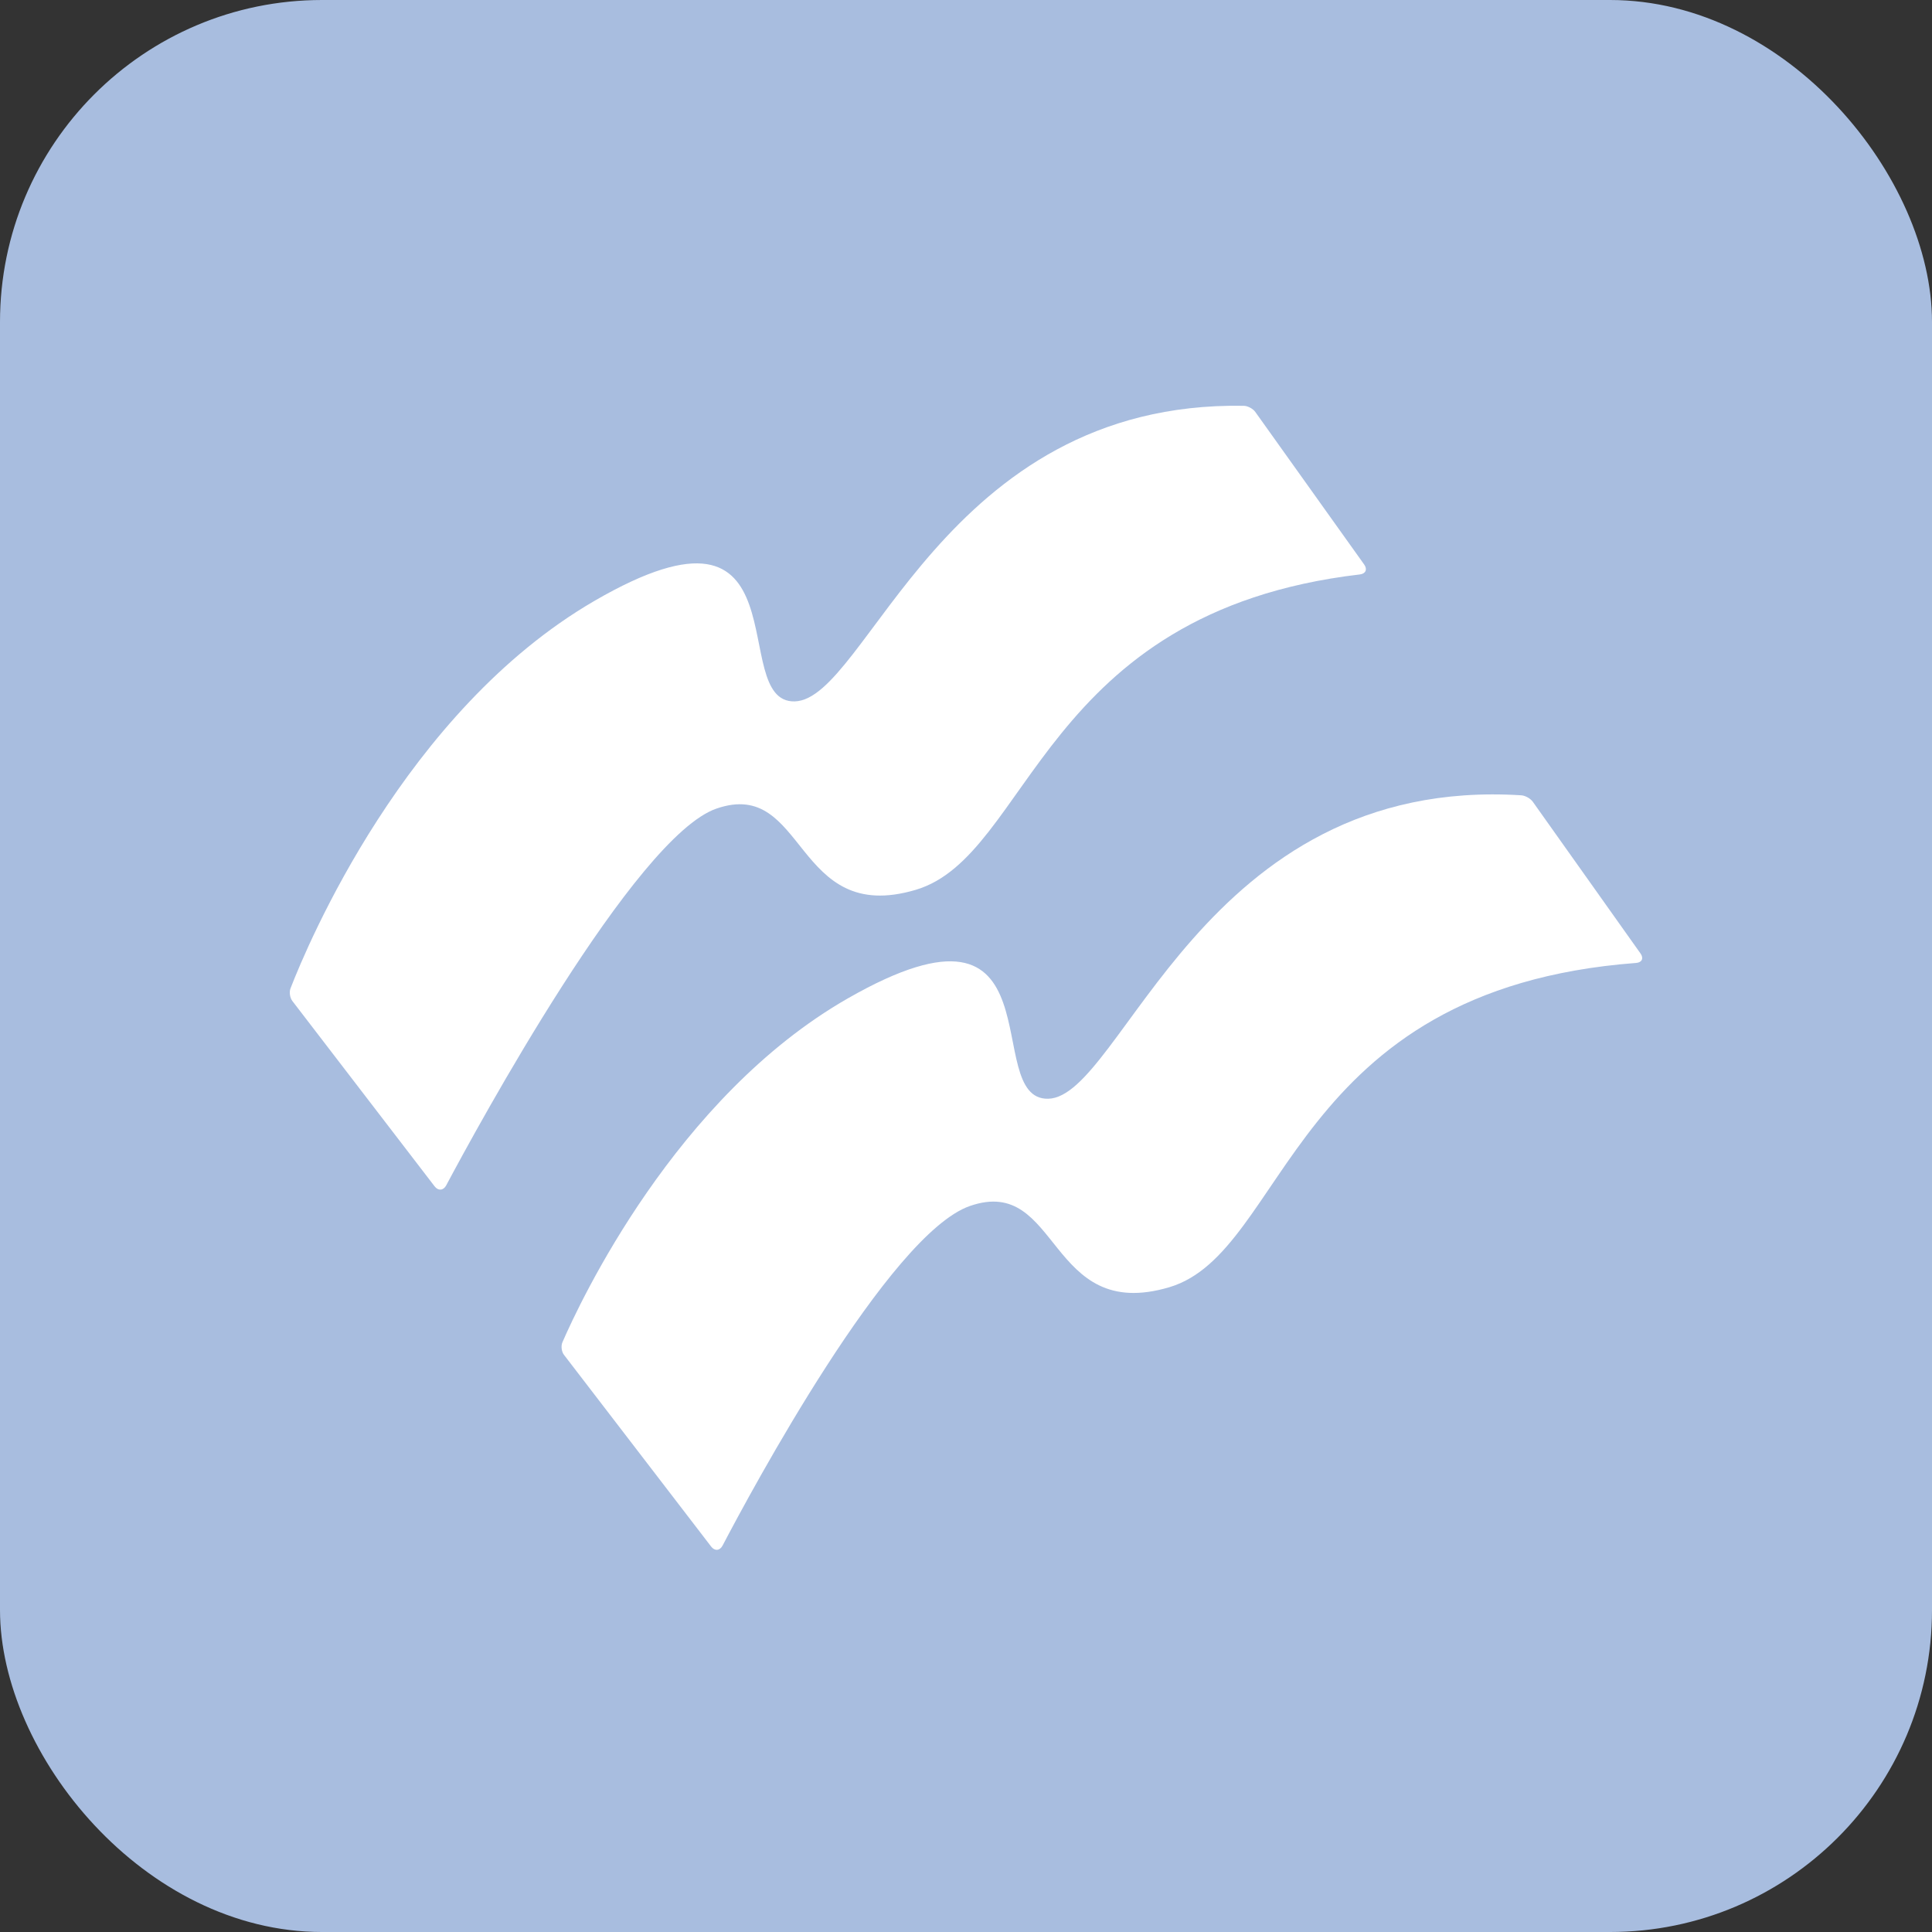
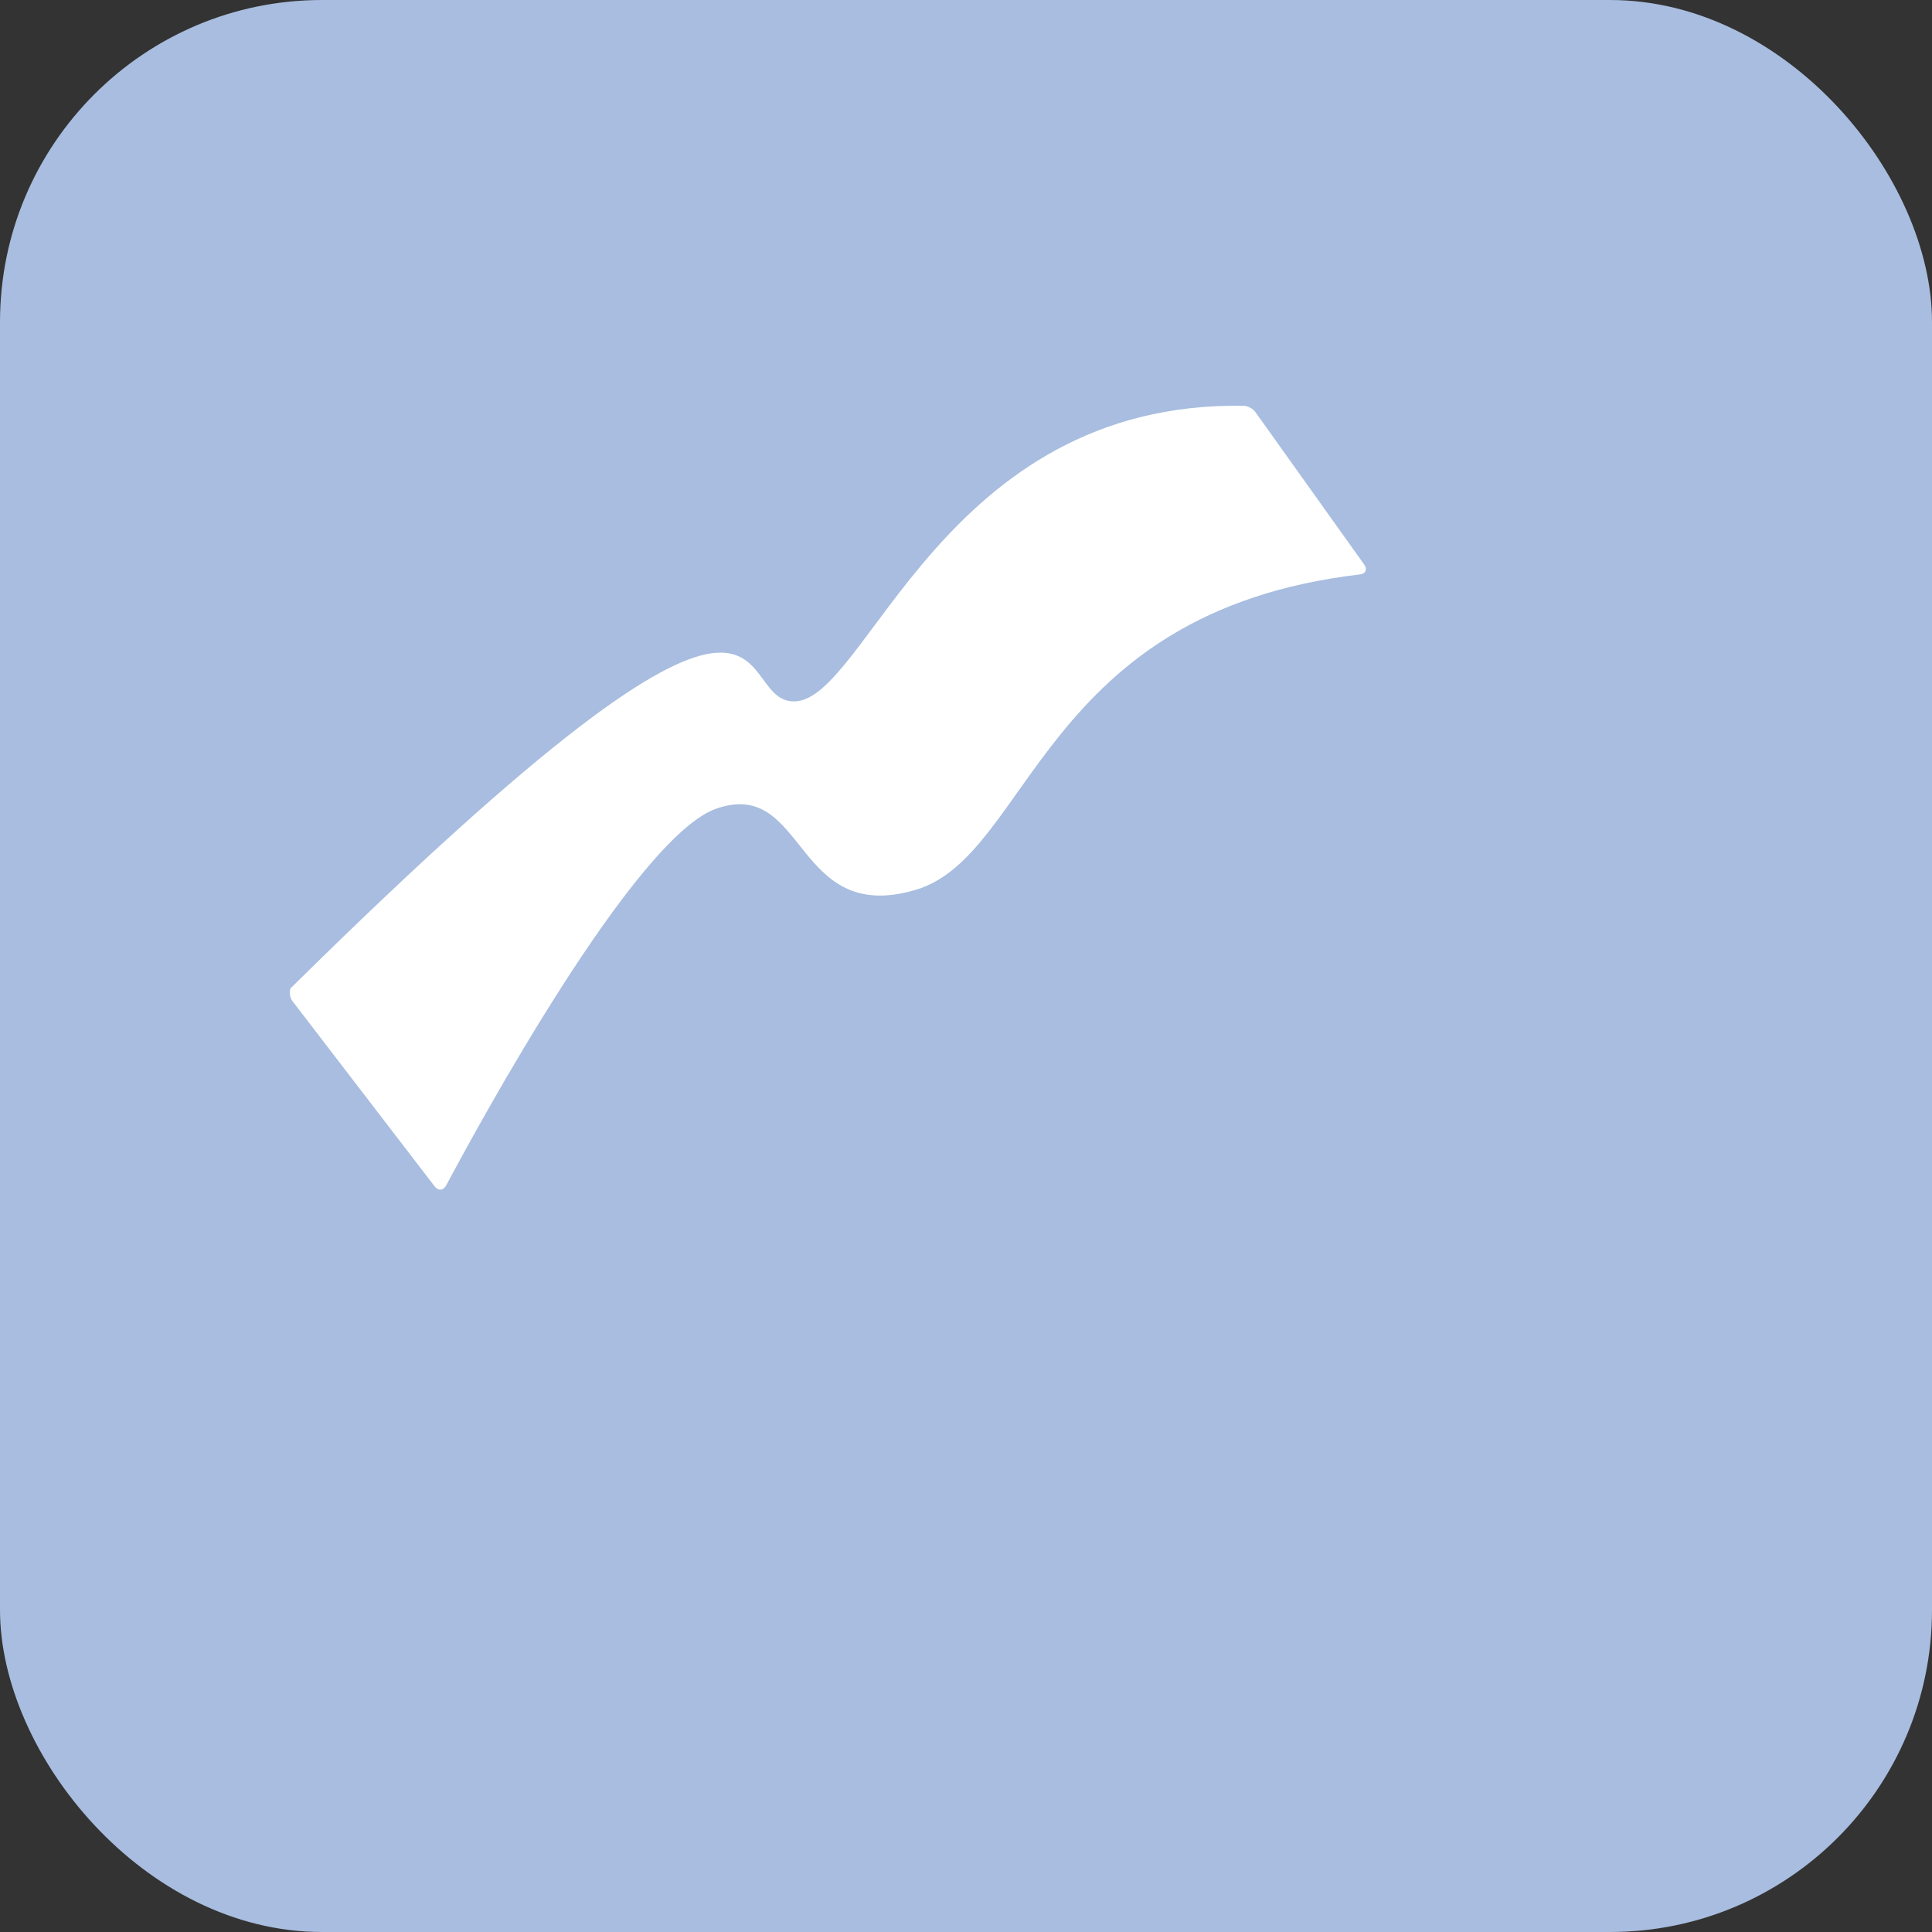
<svg xmlns="http://www.w3.org/2000/svg" width="48" height="48" viewBox="0 0 48 48" fill="none">
  <rect x="0" y="0" width="48" height="48" fill="#333333" stroke="none" />
  <rect width="48" height="48" rx="8" fill="#A8BDDF" />
-   <path d="M19.743 17.426C21.549 17.383 23.415 9.958 30.898 10.082C30.998 10.083 31.128 10.152 31.187 10.234L33.894 14.027C33.978 14.146 33.93 14.255 33.784 14.272C25.861 15.203 25.61 21.258 22.753 22.107C19.711 23.011 20.046 19.314 17.801 20.089C15.775 20.787 11.836 28.04 11.086 29.45C11.017 29.579 10.889 29.592 10.799 29.476L7.264 24.87C7.203 24.79 7.181 24.649 7.218 24.555C7.631 23.488 10.06 17.665 14.765 14.931C20.113 11.824 18.027 17.466 19.743 17.426Z" fill="white" />
-   <path d="M24.101 29.961C26.346 29.186 26.012 32.883 29.053 31.98C31.99 31.107 32.049 24.572 40.649 23.924C40.794 23.913 40.843 23.809 40.758 23.689L38.082 19.919C38.024 19.838 37.894 19.765 37.794 19.759C29.86 19.263 27.891 27.254 26.043 27.298C24.327 27.339 26.434 21.732 21.065 24.804C16.78 27.256 14.404 32.357 13.973 33.349C13.934 33.44 13.951 33.582 14.012 33.661L17.669 38.425C17.758 38.541 17.885 38.529 17.953 38.398C18.645 37.077 22.089 30.655 24.101 29.961Z" fill="white" />
+   <path d="M19.743 17.426C21.549 17.383 23.415 9.958 30.898 10.082C30.998 10.083 31.128 10.152 31.187 10.234L33.894 14.027C33.978 14.146 33.93 14.255 33.784 14.272C25.861 15.203 25.61 21.258 22.753 22.107C19.711 23.011 20.046 19.314 17.801 20.089C15.775 20.787 11.836 28.04 11.086 29.45C11.017 29.579 10.889 29.592 10.799 29.476L7.264 24.87C7.203 24.79 7.181 24.649 7.218 24.555C20.113 11.824 18.027 17.466 19.743 17.426Z" fill="white" />
</svg>